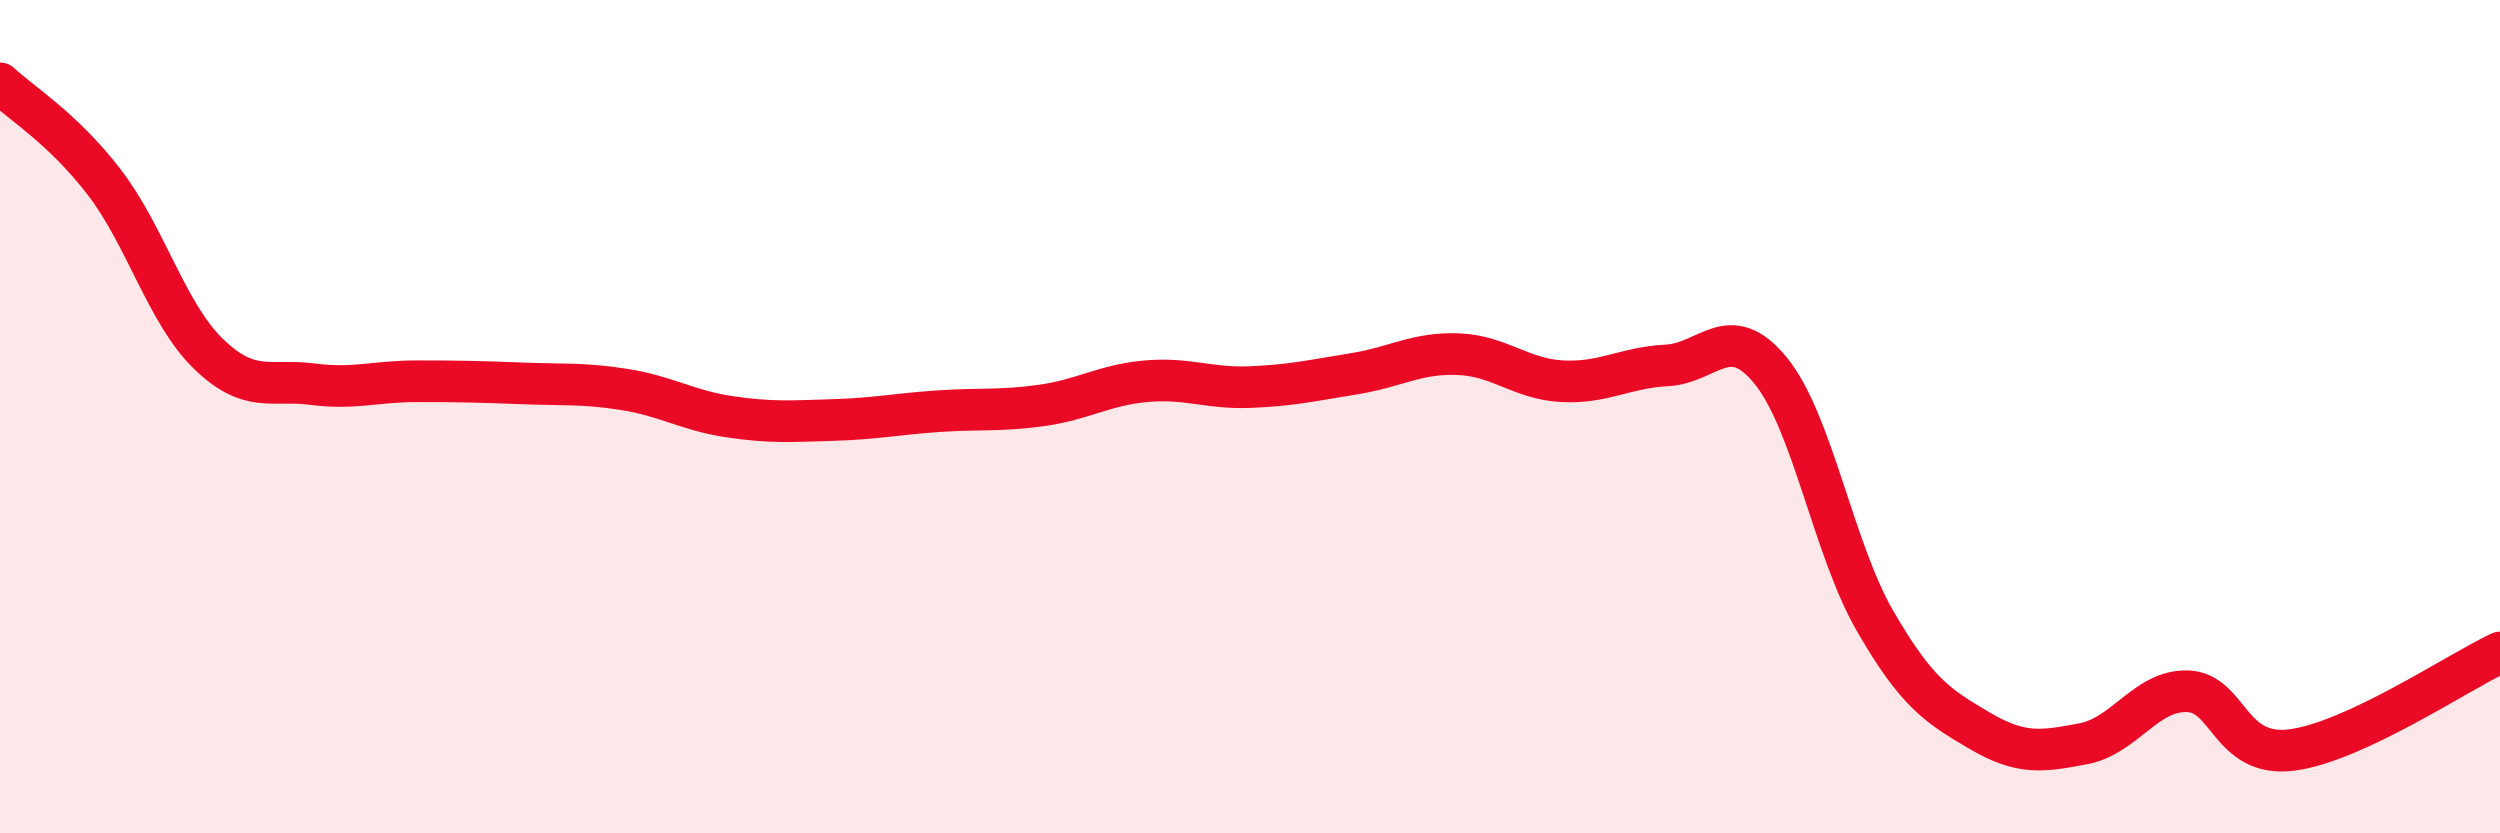
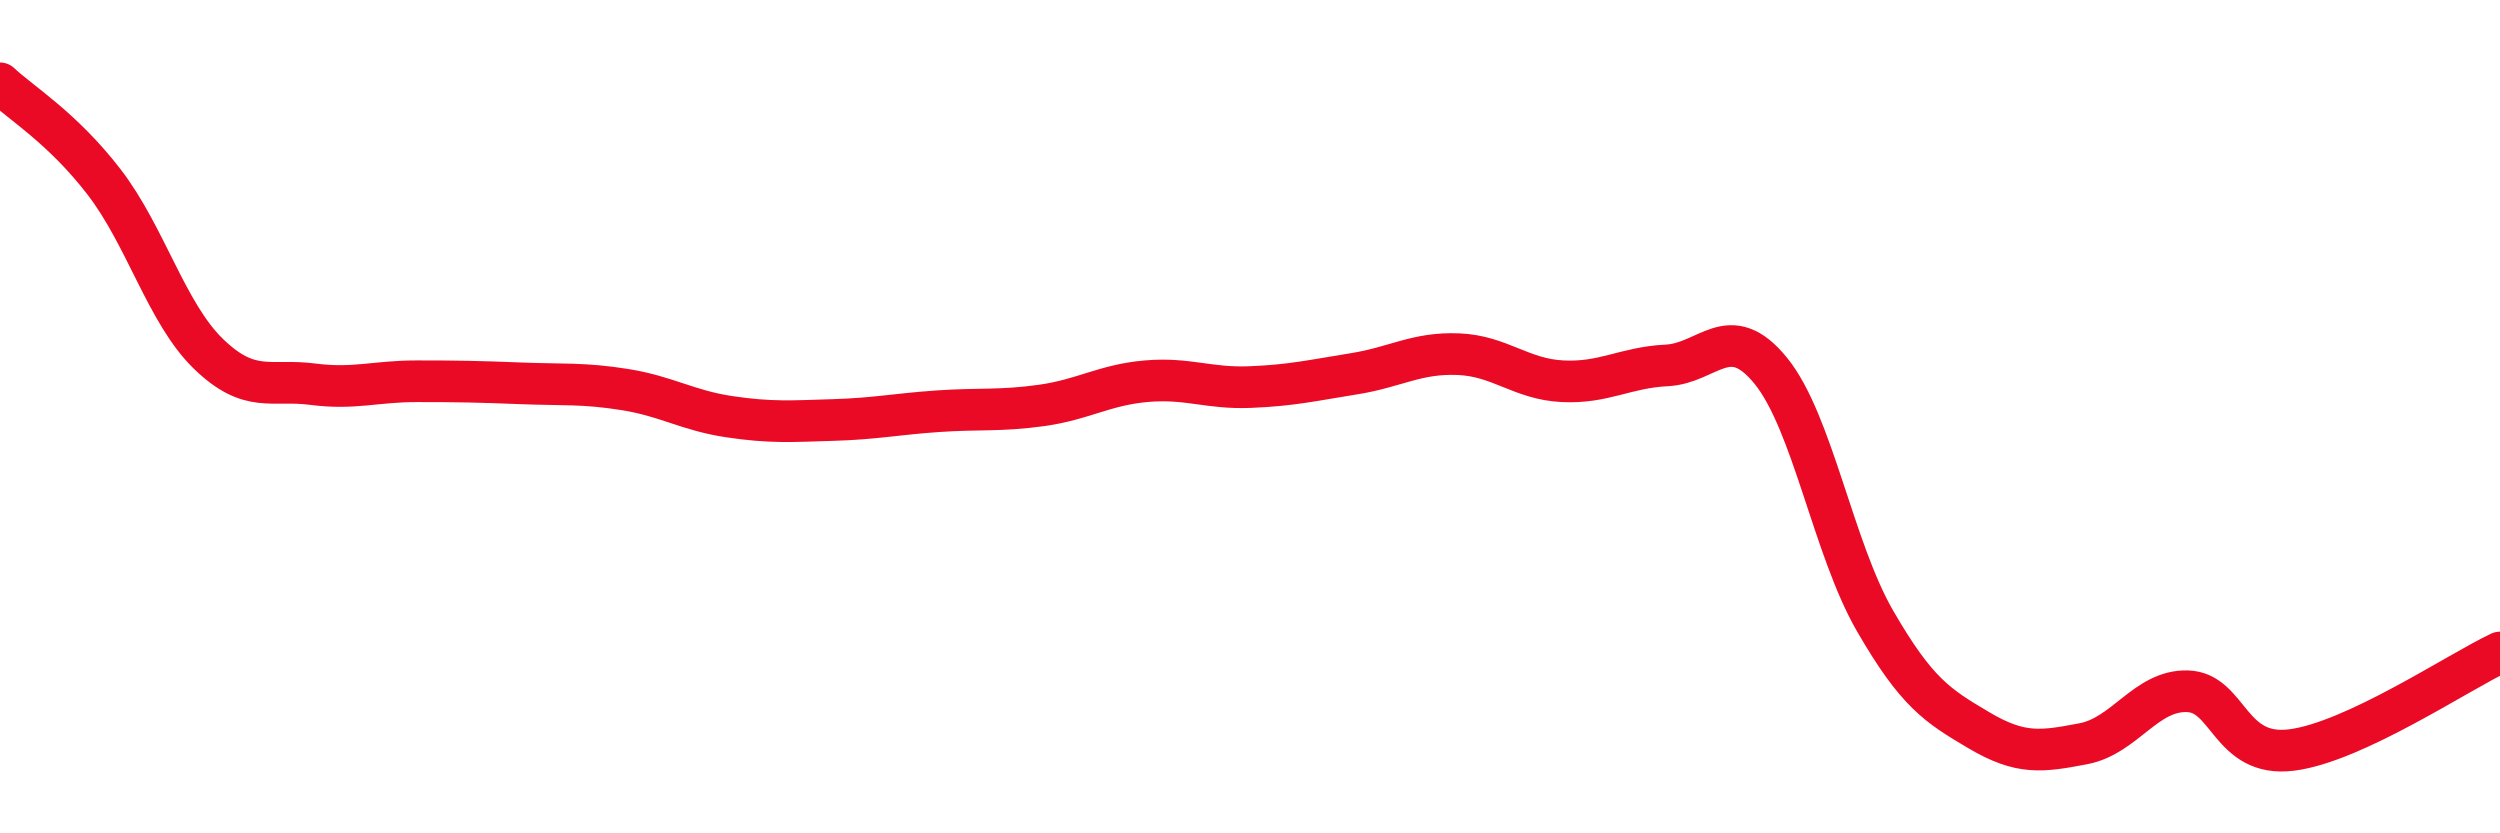
<svg xmlns="http://www.w3.org/2000/svg" width="60" height="20" viewBox="0 0 60 20">
-   <path d="M 0,2 C 0.5,2.47 1.5,3.07 2.5,4.37 C 3.5,5.67 4,7.52 5,8.49 C 6,9.46 6.5,9.09 7.5,9.22 C 8.5,9.35 9,9.15 10,9.15 C 11,9.15 11.5,9.16 12.5,9.2 C 13.5,9.24 14,9.19 15,9.35 C 16,9.51 16.5,9.85 17.5,10 C 18.5,10.15 19,10.11 20,10.08 C 21,10.05 21.5,9.94 22.5,9.87 C 23.5,9.8 24,9.87 25,9.73 C 26,9.59 26.5,9.24 27.5,9.15 C 28.5,9.06 29,9.33 30,9.29 C 31,9.25 31.5,9.13 32.5,8.97 C 33.5,8.81 34,8.46 35,8.5 C 36,8.54 36.5,9.1 37.5,9.15 C 38.5,9.2 39,8.82 40,8.77 C 41,8.72 41.5,7.67 42.5,8.9 C 43.5,10.13 44,13.17 45,14.9 C 46,16.63 46.5,16.94 47.5,17.53 C 48.5,18.12 49,18.04 50,17.85 C 51,17.66 51.5,16.56 52.5,16.59 C 53.5,16.62 53.5,18.19 55,18 C 56.5,17.81 59,16.13 60,15.66L60 20L0 20Z" fill="#EB0A25" opacity="0.1" stroke-linecap="round" stroke-linejoin="round" />
  <path d="M 0,2 C 0.5,2.47 1.5,3.07 2.5,4.37 C 3.5,5.67 4,7.52 5,8.49 C 6,9.46 6.5,9.09 7.5,9.22 C 8.5,9.35 9,9.15 10,9.15 C 11,9.15 11.5,9.16 12.5,9.2 C 13.5,9.24 14,9.19 15,9.35 C 16,9.51 16.5,9.85 17.5,10 C 18.5,10.15 19,10.11 20,10.08 C 21,10.05 21.5,9.94 22.5,9.87 C 23.5,9.8 24,9.87 25,9.73 C 26,9.59 26.5,9.24 27.5,9.15 C 28.5,9.06 29,9.33 30,9.29 C 31,9.25 31.5,9.13 32.5,8.97 C 33.5,8.81 34,8.46 35,8.5 C 36,8.54 36.5,9.1 37.5,9.15 C 38.5,9.2 39,8.82 40,8.77 C 41,8.72 41.5,7.67 42.5,8.9 C 43.5,10.13 44,13.17 45,14.9 C 46,16.63 46.5,16.94 47.5,17.53 C 48.5,18.12 49,18.04 50,17.85 C 51,17.66 51.5,16.56 52.5,16.59 C 53.5,16.62 53.5,18.19 55,18 C 56.5,17.81 59,16.13 60,15.66" stroke="#EB0A25" stroke-width="1" fill="none" stroke-linecap="round" stroke-linejoin="round" />
</svg>